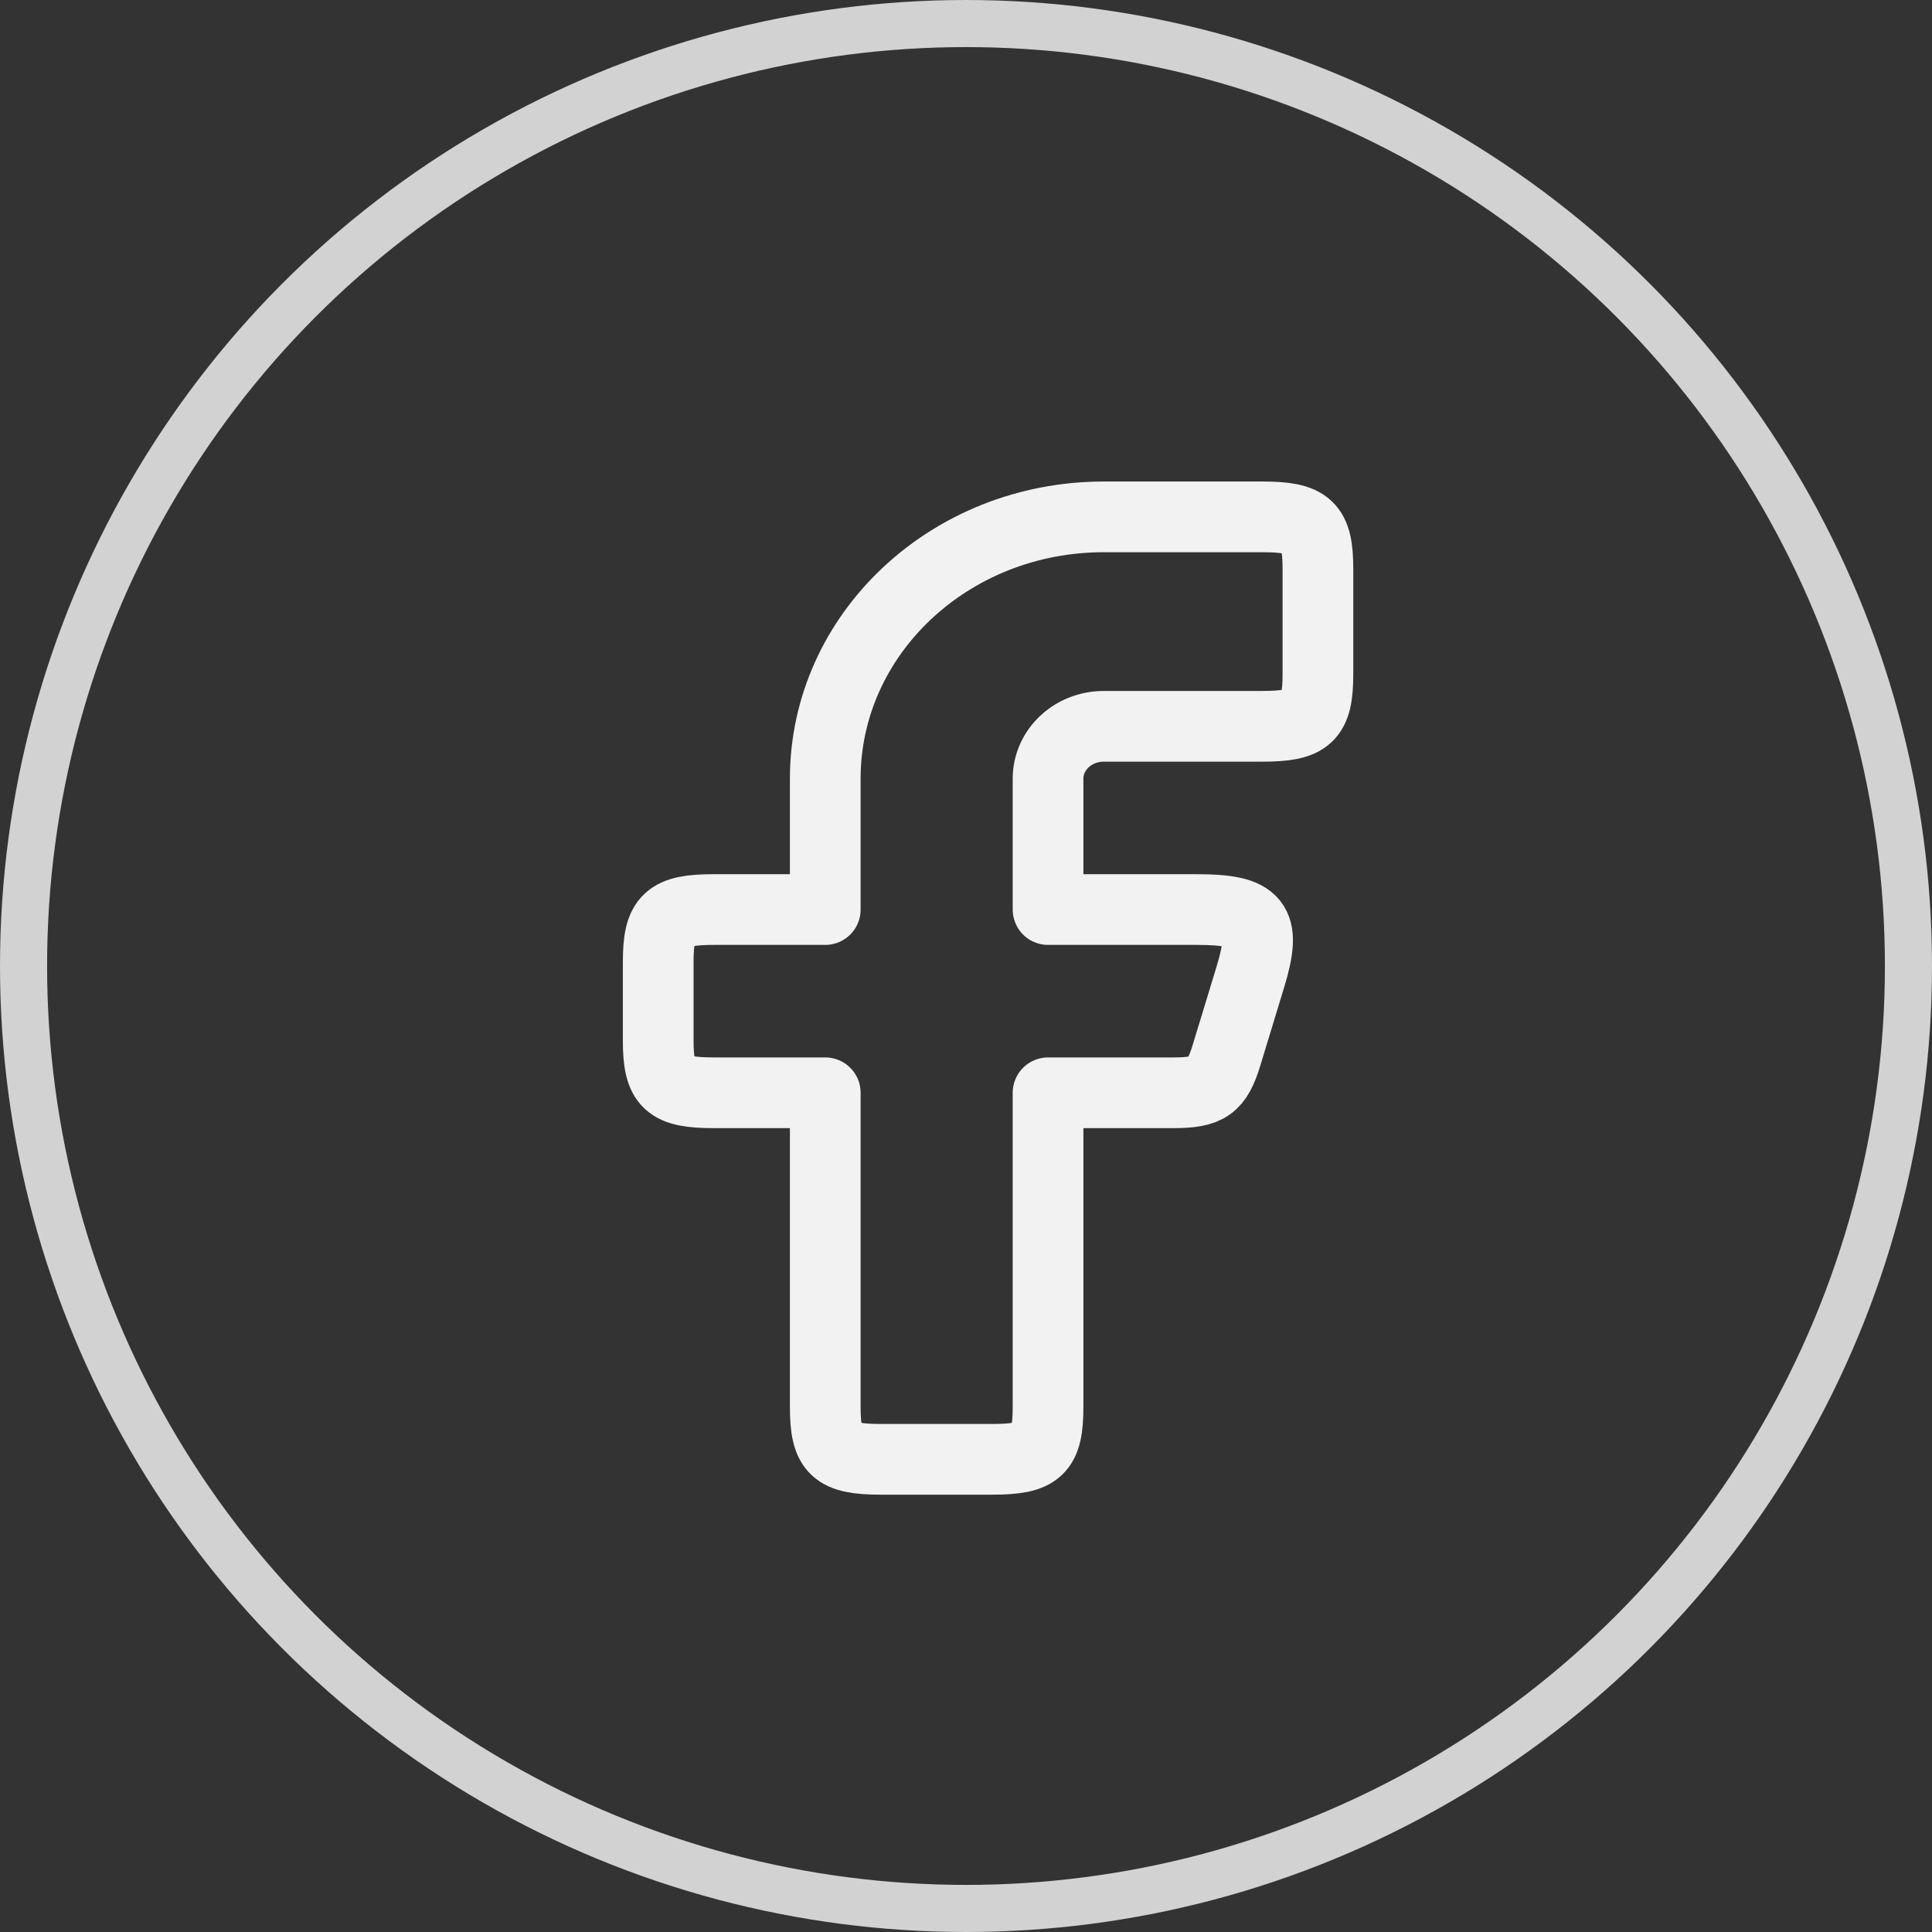
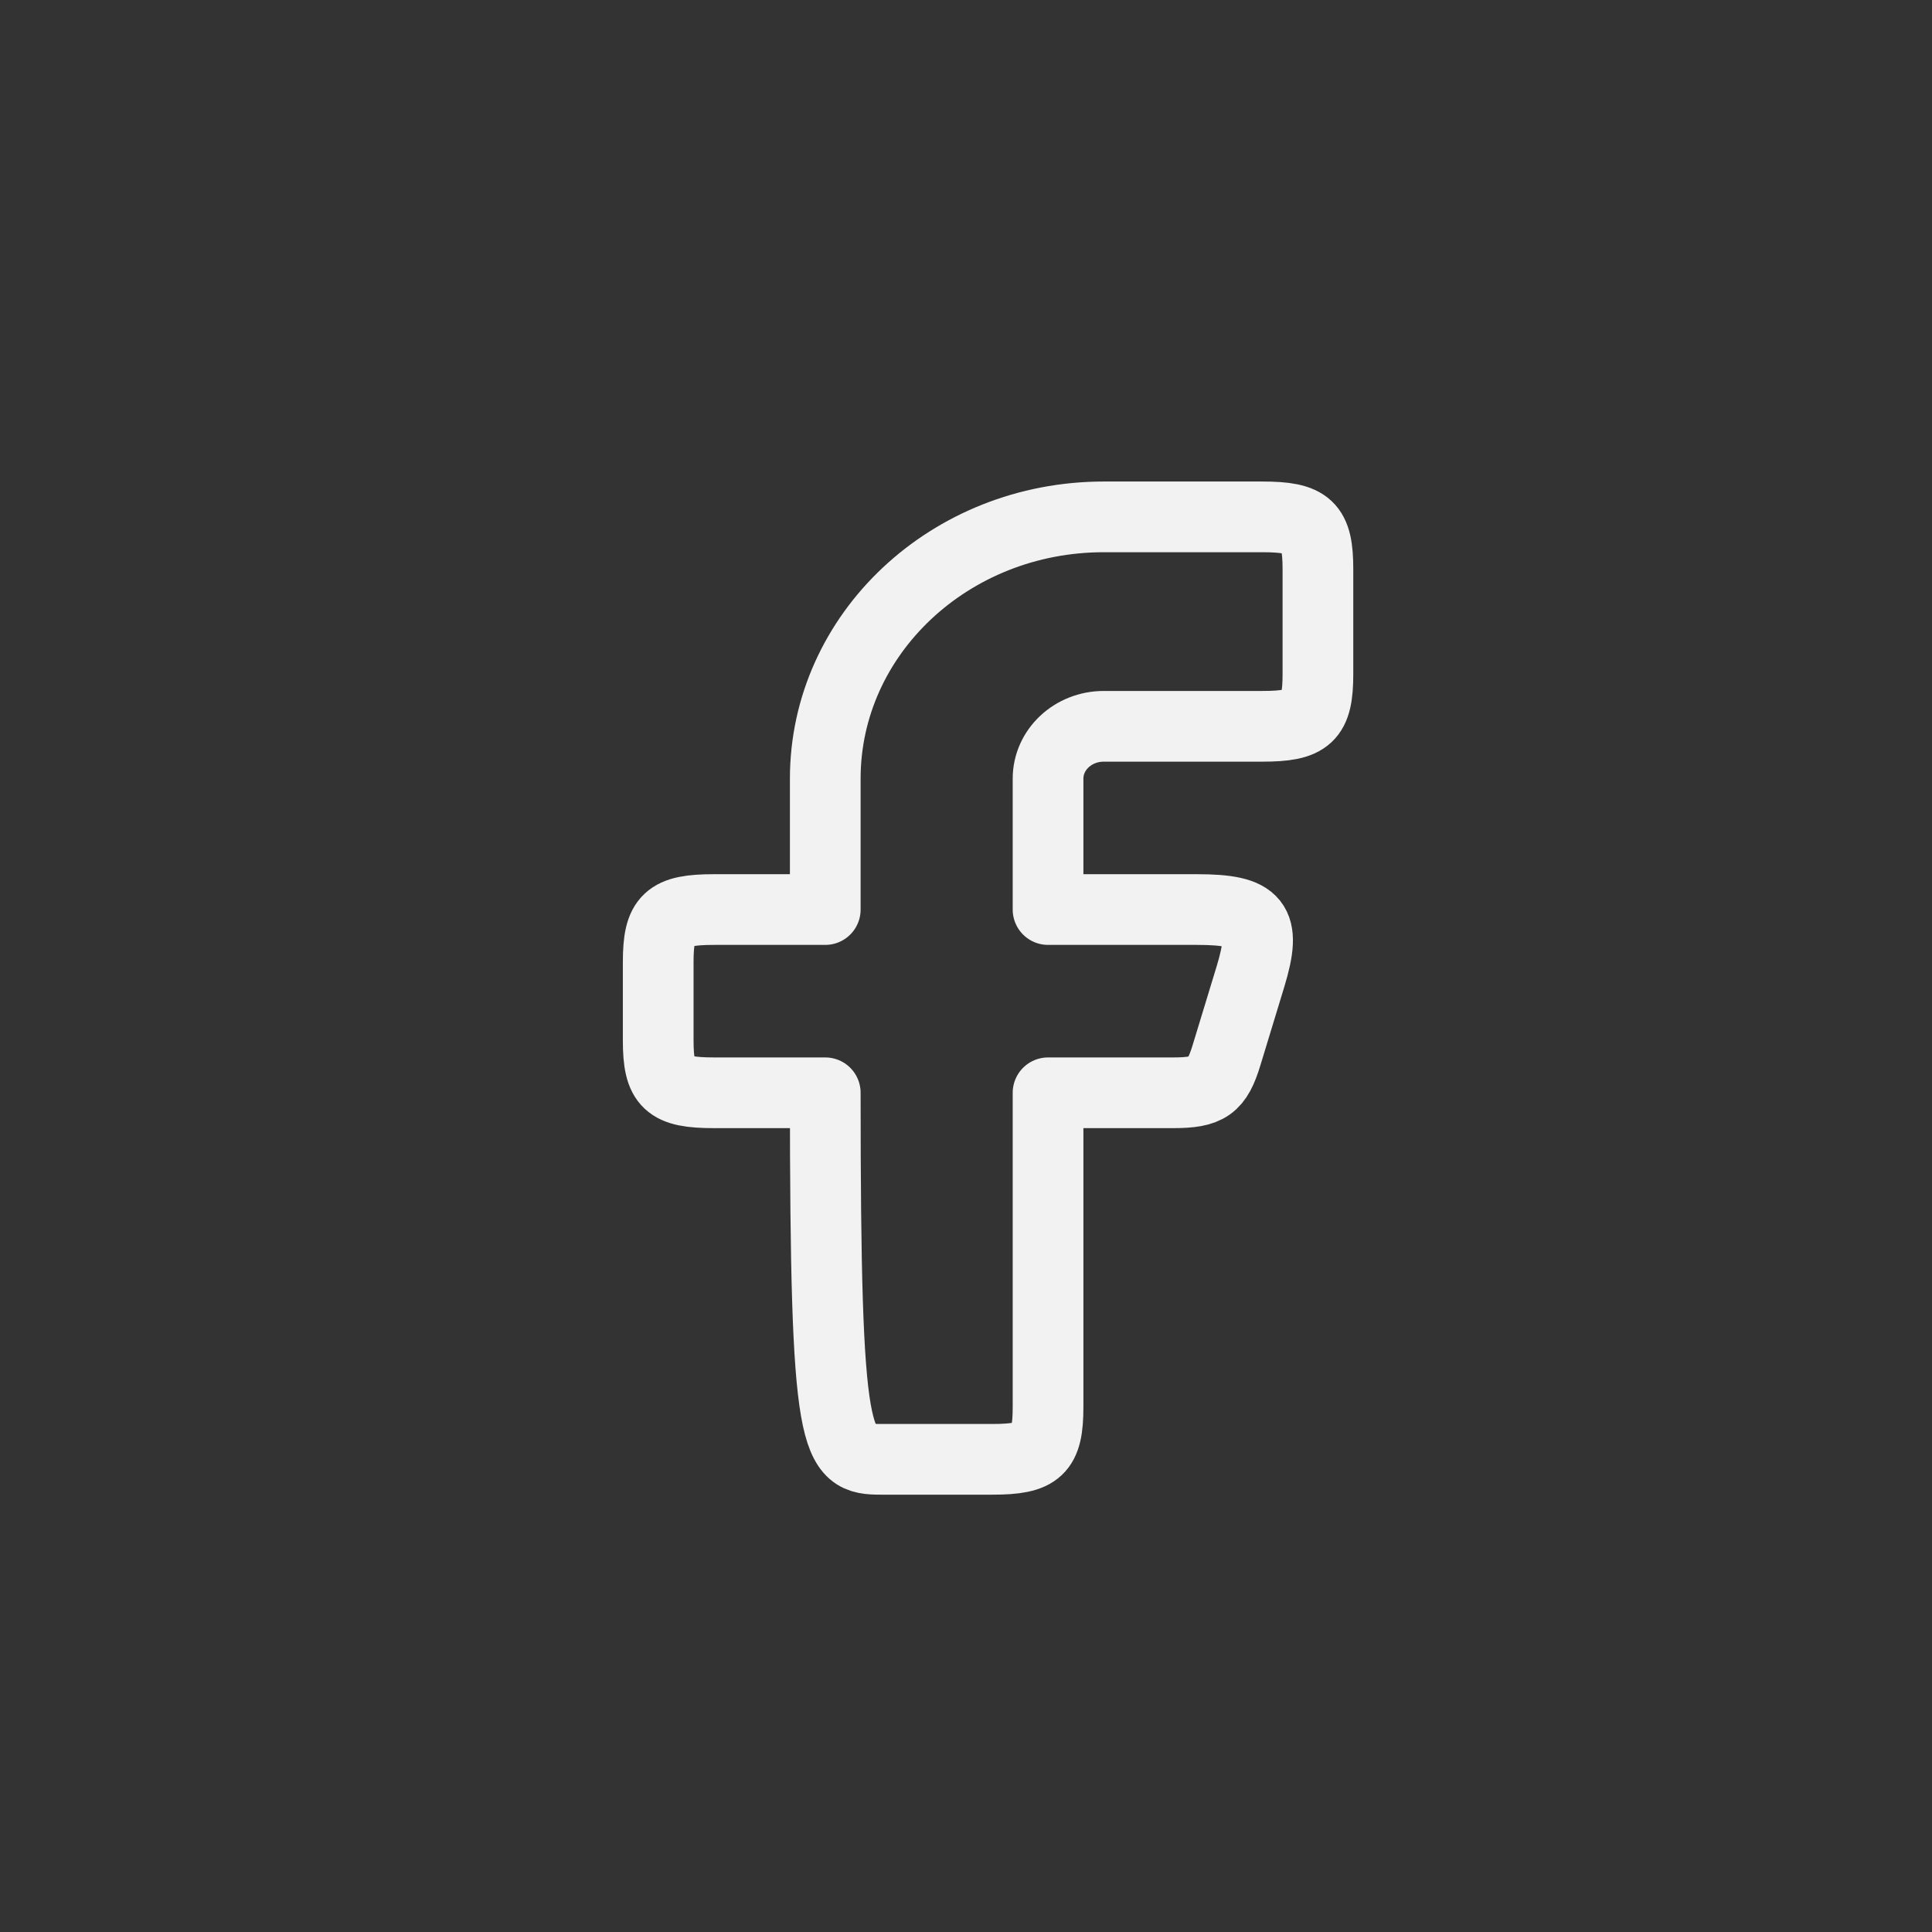
<svg xmlns="http://www.w3.org/2000/svg" width="32" height="32" viewBox="0 0 32 32" fill="none">
  <rect x="0" y="0" width="32" height="32" fill="#333333" stroke="none" />
-   <circle cx="16" cy="16" r="15.61" stroke="#D2D2D2" stroke-width="0.78" />
-   <path fill-rule="evenodd" clip-rule="evenodd" d="M11.825 15.065C11.062 15.065 10.902 15.215 10.902 15.932V17.233C10.902 17.951 11.062 18.1 11.825 18.1H13.669V23.304C13.669 24.021 13.829 24.171 14.592 24.171H16.437C17.2 24.171 17.359 24.021 17.359 23.304V18.1H19.43C20.009 18.1 20.158 17.995 20.317 17.471L20.713 16.171C20.985 15.274 20.817 15.065 19.826 15.065H17.359V12.897C17.359 12.418 17.772 12.03 18.282 12.03H20.907C21.67 12.03 21.829 11.88 21.829 11.163V9.428C21.829 8.711 21.67 8.561 20.907 8.561H18.282C15.734 8.561 13.669 10.502 13.669 12.897V15.065H11.825Z" stroke="#F2F2F2" stroke-width="1.171" stroke-linejoin="round" />
+   <path fill-rule="evenodd" clip-rule="evenodd" d="M11.825 15.065C11.062 15.065 10.902 15.215 10.902 15.932V17.233C10.902 17.951 11.062 18.1 11.825 18.1H13.669C13.669 24.021 13.829 24.171 14.592 24.171H16.437C17.2 24.171 17.359 24.021 17.359 23.304V18.1H19.43C20.009 18.1 20.158 17.995 20.317 17.471L20.713 16.171C20.985 15.274 20.817 15.065 19.826 15.065H17.359V12.897C17.359 12.418 17.772 12.03 18.282 12.03H20.907C21.67 12.03 21.829 11.88 21.829 11.163V9.428C21.829 8.711 21.67 8.561 20.907 8.561H18.282C15.734 8.561 13.669 10.502 13.669 12.897V15.065H11.825Z" stroke="#F2F2F2" stroke-width="1.171" stroke-linejoin="round" />
</svg>